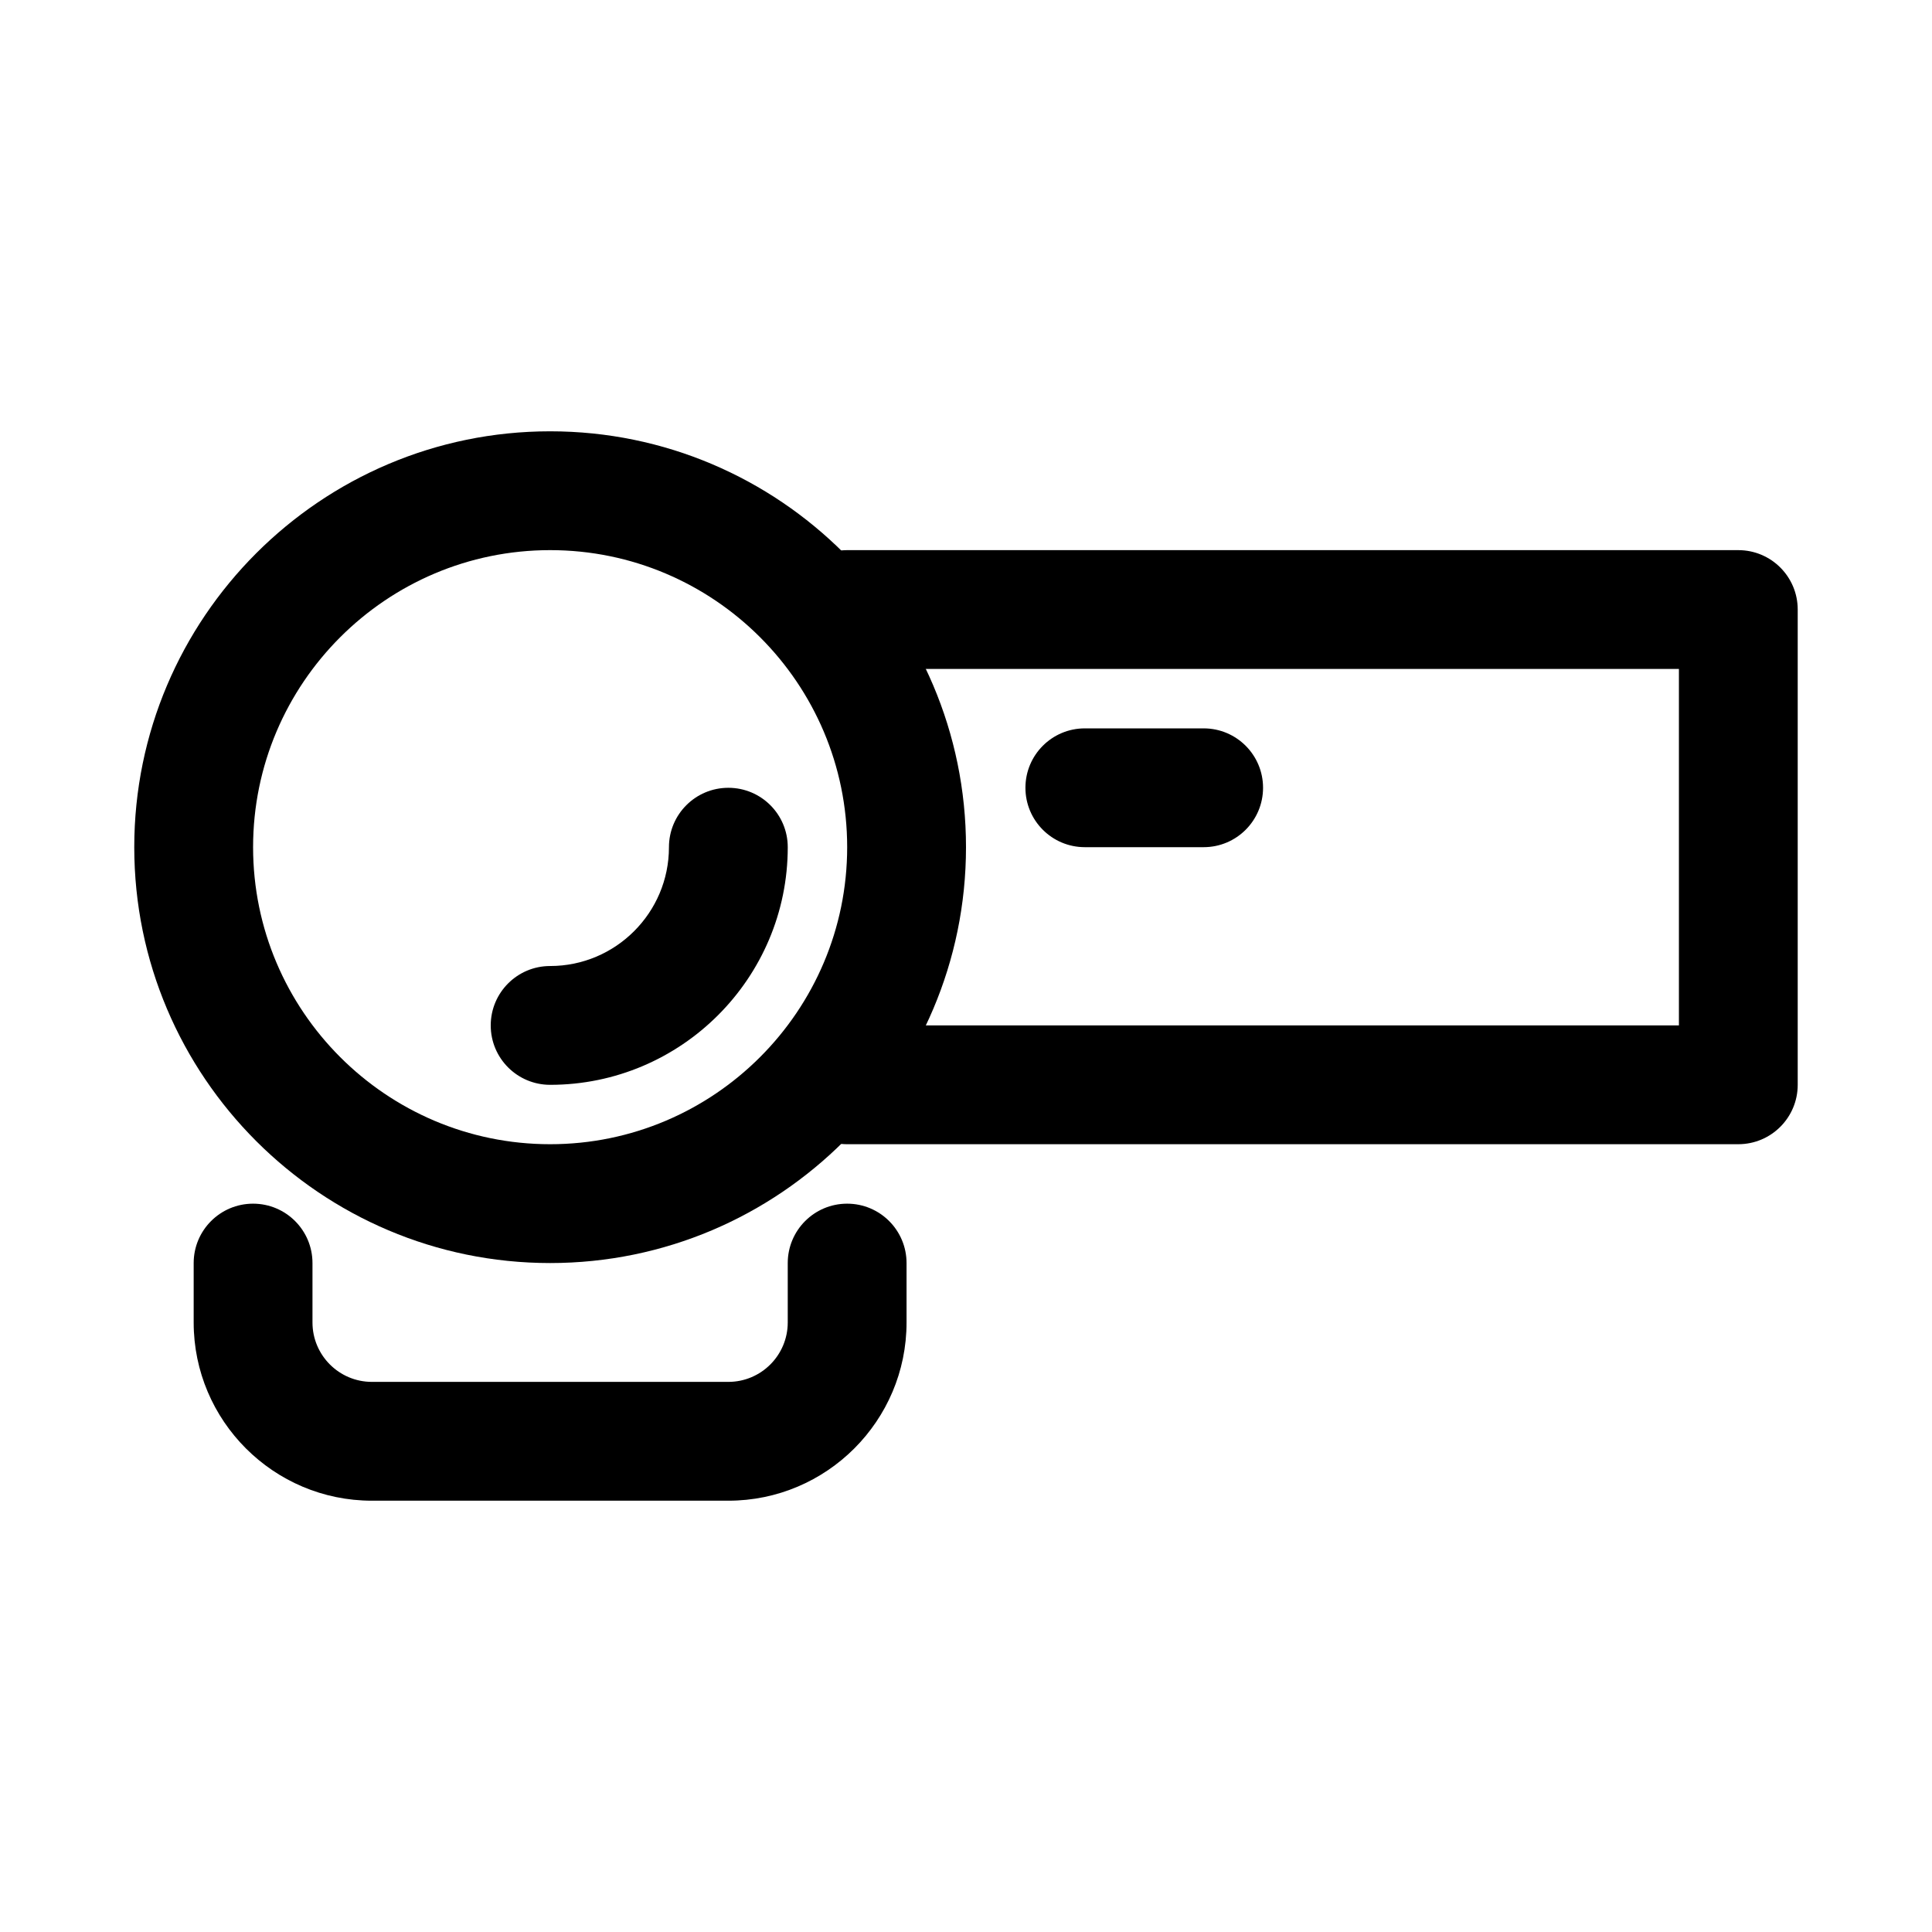
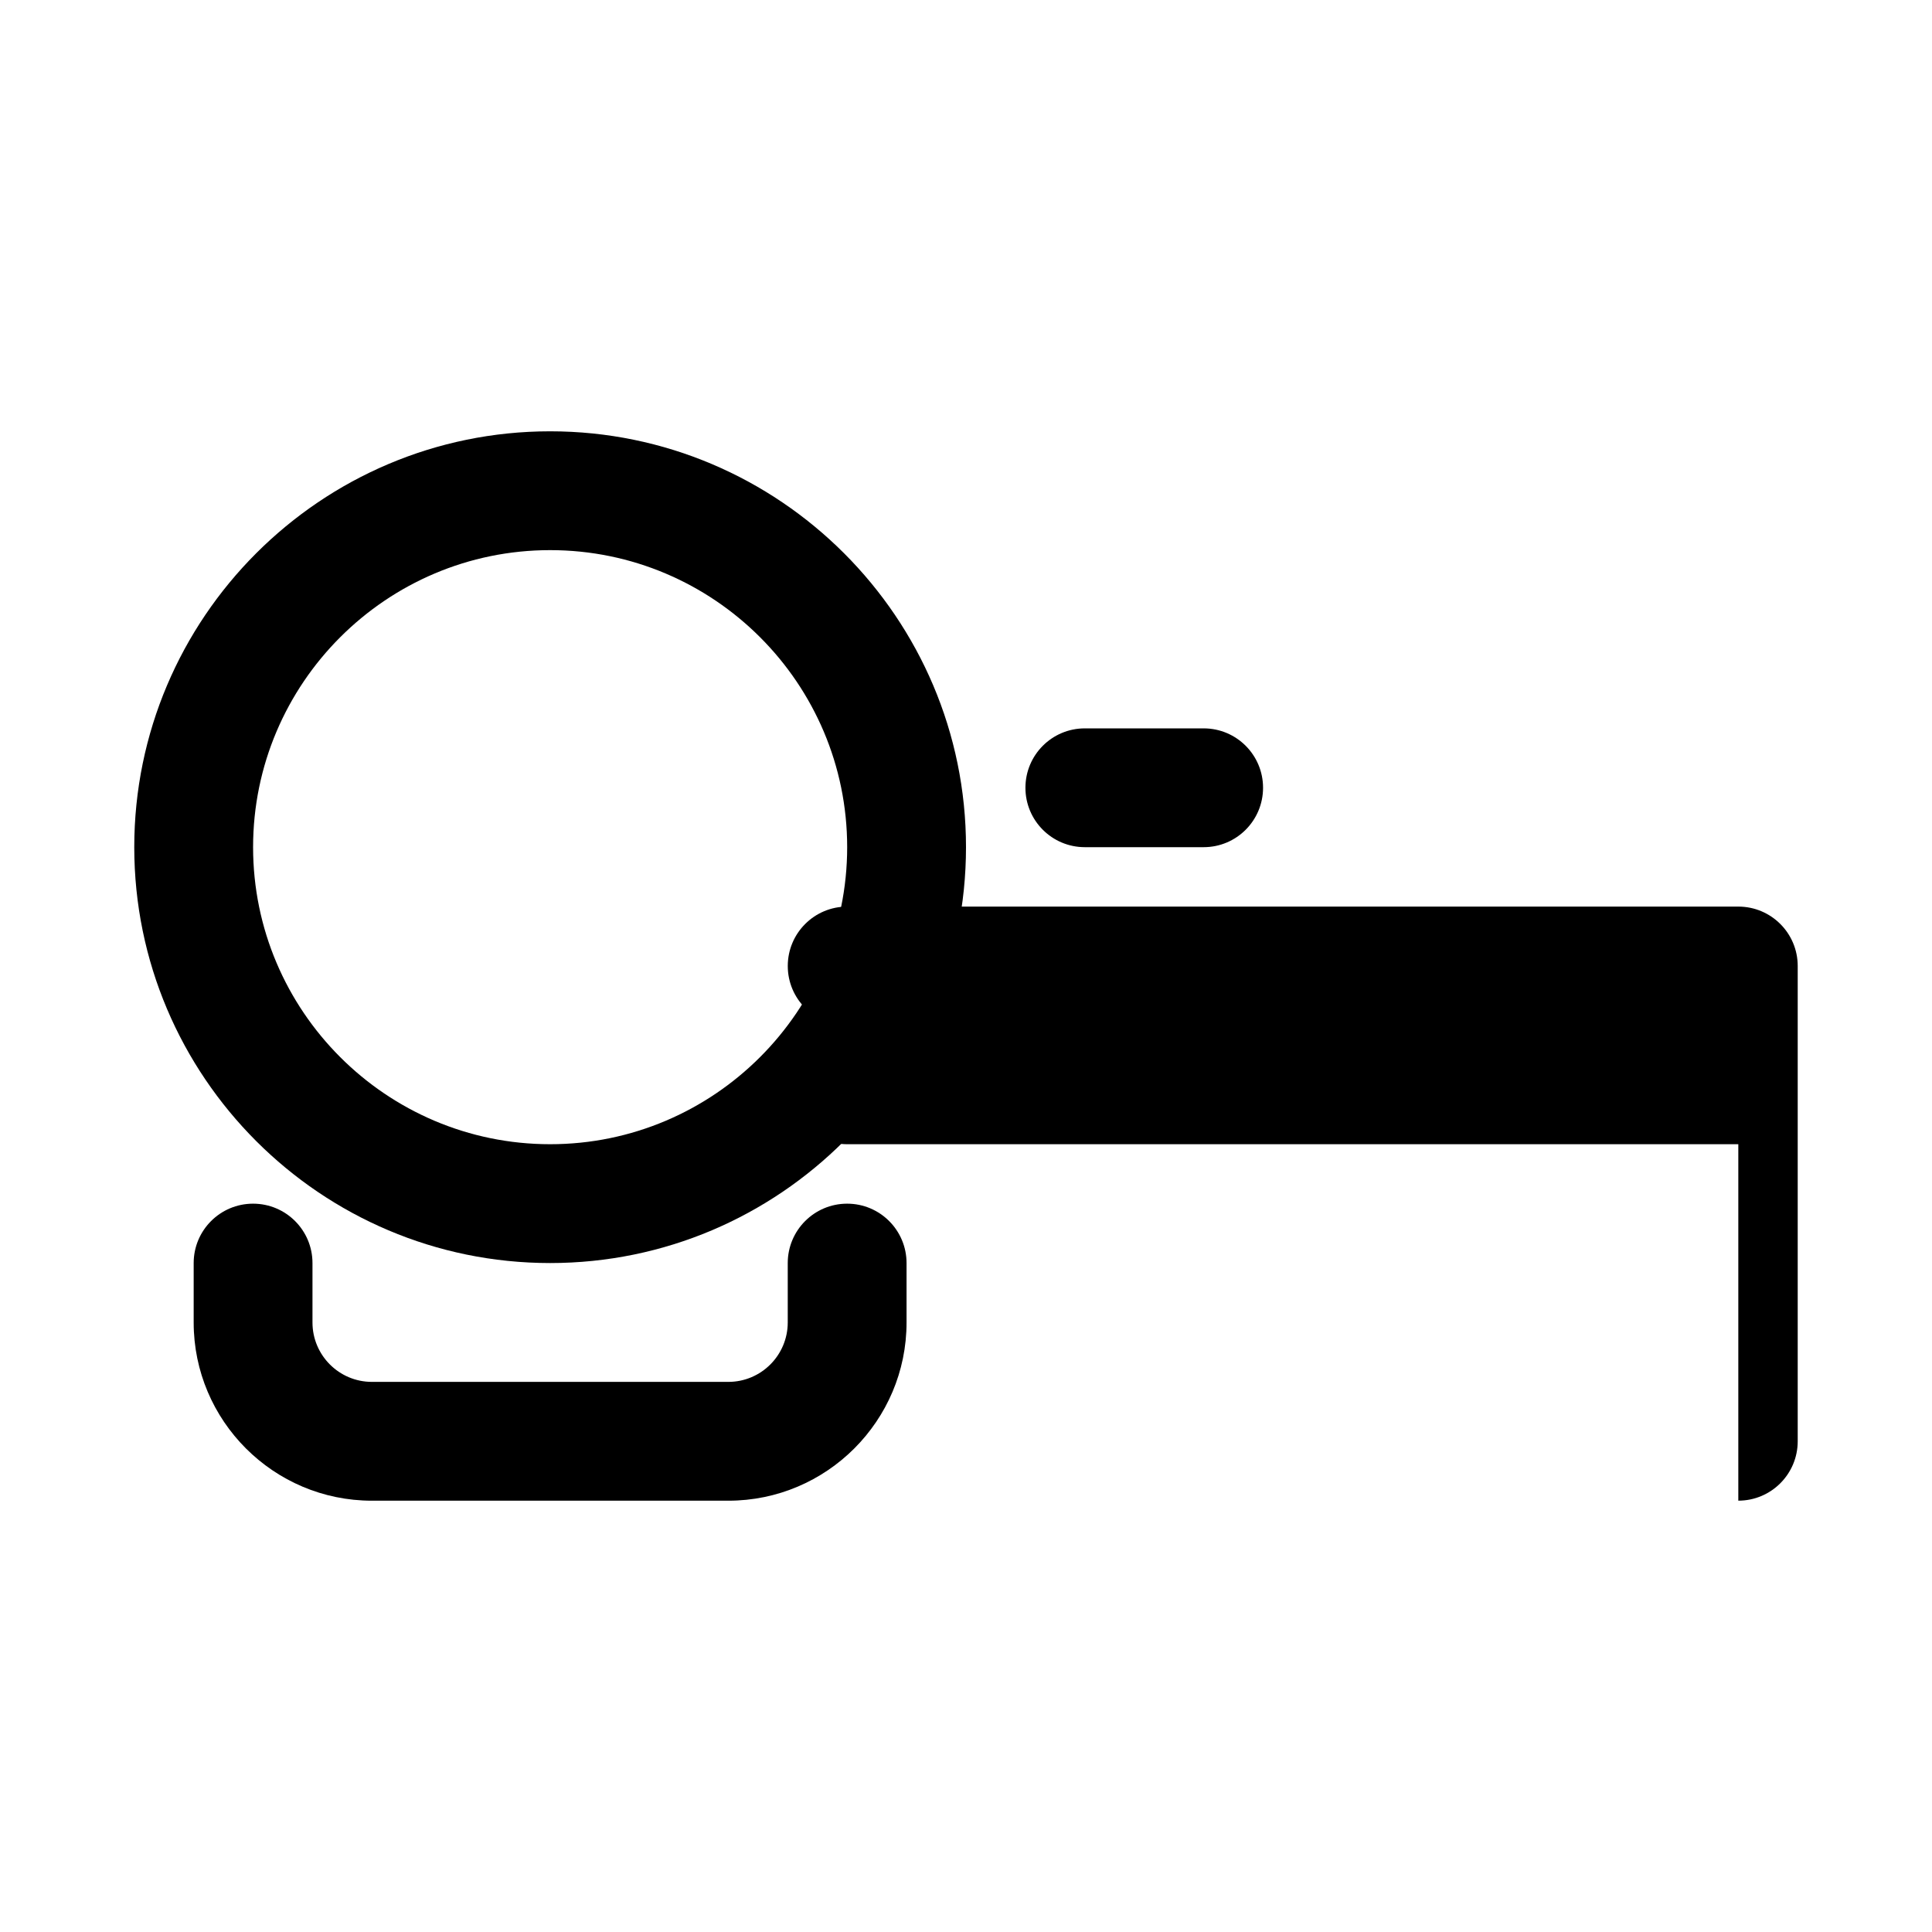
<svg xmlns="http://www.w3.org/2000/svg" fill="#000000" width="800px" height="800px" version="1.1" viewBox="144 144 512 512">
  <g>
-     <path d="m604.67 447.23h-236.16c-8.703 0-15.742-7.051-15.742-15.742 0-8.695 7.043-15.742 15.742-15.742h220.42v-94.465l-220.42-0.004c-8.703 0-15.742-7.051-15.742-15.742 0-8.695 7.043-15.742 15.742-15.742h236.16c8.703 0 15.742 7.051 15.742 15.742v125.95c0 8.691-7.043 15.742-15.742 15.742z" />
+     <path d="m604.67 447.23h-236.16c-8.703 0-15.742-7.051-15.742-15.742 0-8.695 7.043-15.742 15.742-15.742h220.42l-220.42-0.004c-8.703 0-15.742-7.051-15.742-15.742 0-8.695 7.043-15.742 15.742-15.742h236.16c8.703 0 15.742 7.051 15.742 15.742v125.95c0 8.691-7.043 15.742-15.742 15.742z" />
    <path d="m289.79 478.72c-60.762 0-110.21-49.438-110.21-110.21s49.445-110.21 110.21-110.21c60.762 0 110.21 49.438 110.21 110.21 0.004 60.77-49.441 110.21-110.21 110.21zm0-188.93c-43.402 0-78.719 35.316-78.719 78.719 0 43.402 35.316 78.719 78.719 78.719 43.402 0 78.719-35.316 78.719-78.719 0.004-43.402-35.312-78.719-78.719-78.719z" />
-     <path d="m289.79 431.49c-8.703 0-15.742-7.051-15.742-15.742 0-8.695 7.043-15.742 15.742-15.742 17.359 0 31.488-14.121 31.488-31.488 0-8.695 7.043-15.742 15.742-15.742 8.703 0 15.742 7.051 15.742 15.742 0.004 34.719-28.238 62.973-62.973 62.973z" />
    <path d="m462.98 368.51h-31.488c-8.703 0-15.742-7.051-15.742-15.742 0-8.695 7.043-15.742 15.742-15.742h31.488c8.703 0 15.742 7.051 15.742 15.742 0 8.691-7.043 15.742-15.742 15.742z" />
    <path d="m337.02 541.7h-94.465c-26.047 0-47.23-21.188-47.23-47.23v-15.742c0-8.695 7.043-15.742 15.742-15.742 8.703 0 15.742 7.051 15.742 15.742v15.742c0 8.68 7.055 15.742 15.742 15.742h94.465c8.688 0 15.742-7.062 15.742-15.742v-15.742c0-8.695 7.043-15.742 15.742-15.742 8.703 0 15.742 7.051 15.742 15.742v15.742c0.008 26.043-21.18 47.23-47.223 47.23z" />
  </g>
</svg>